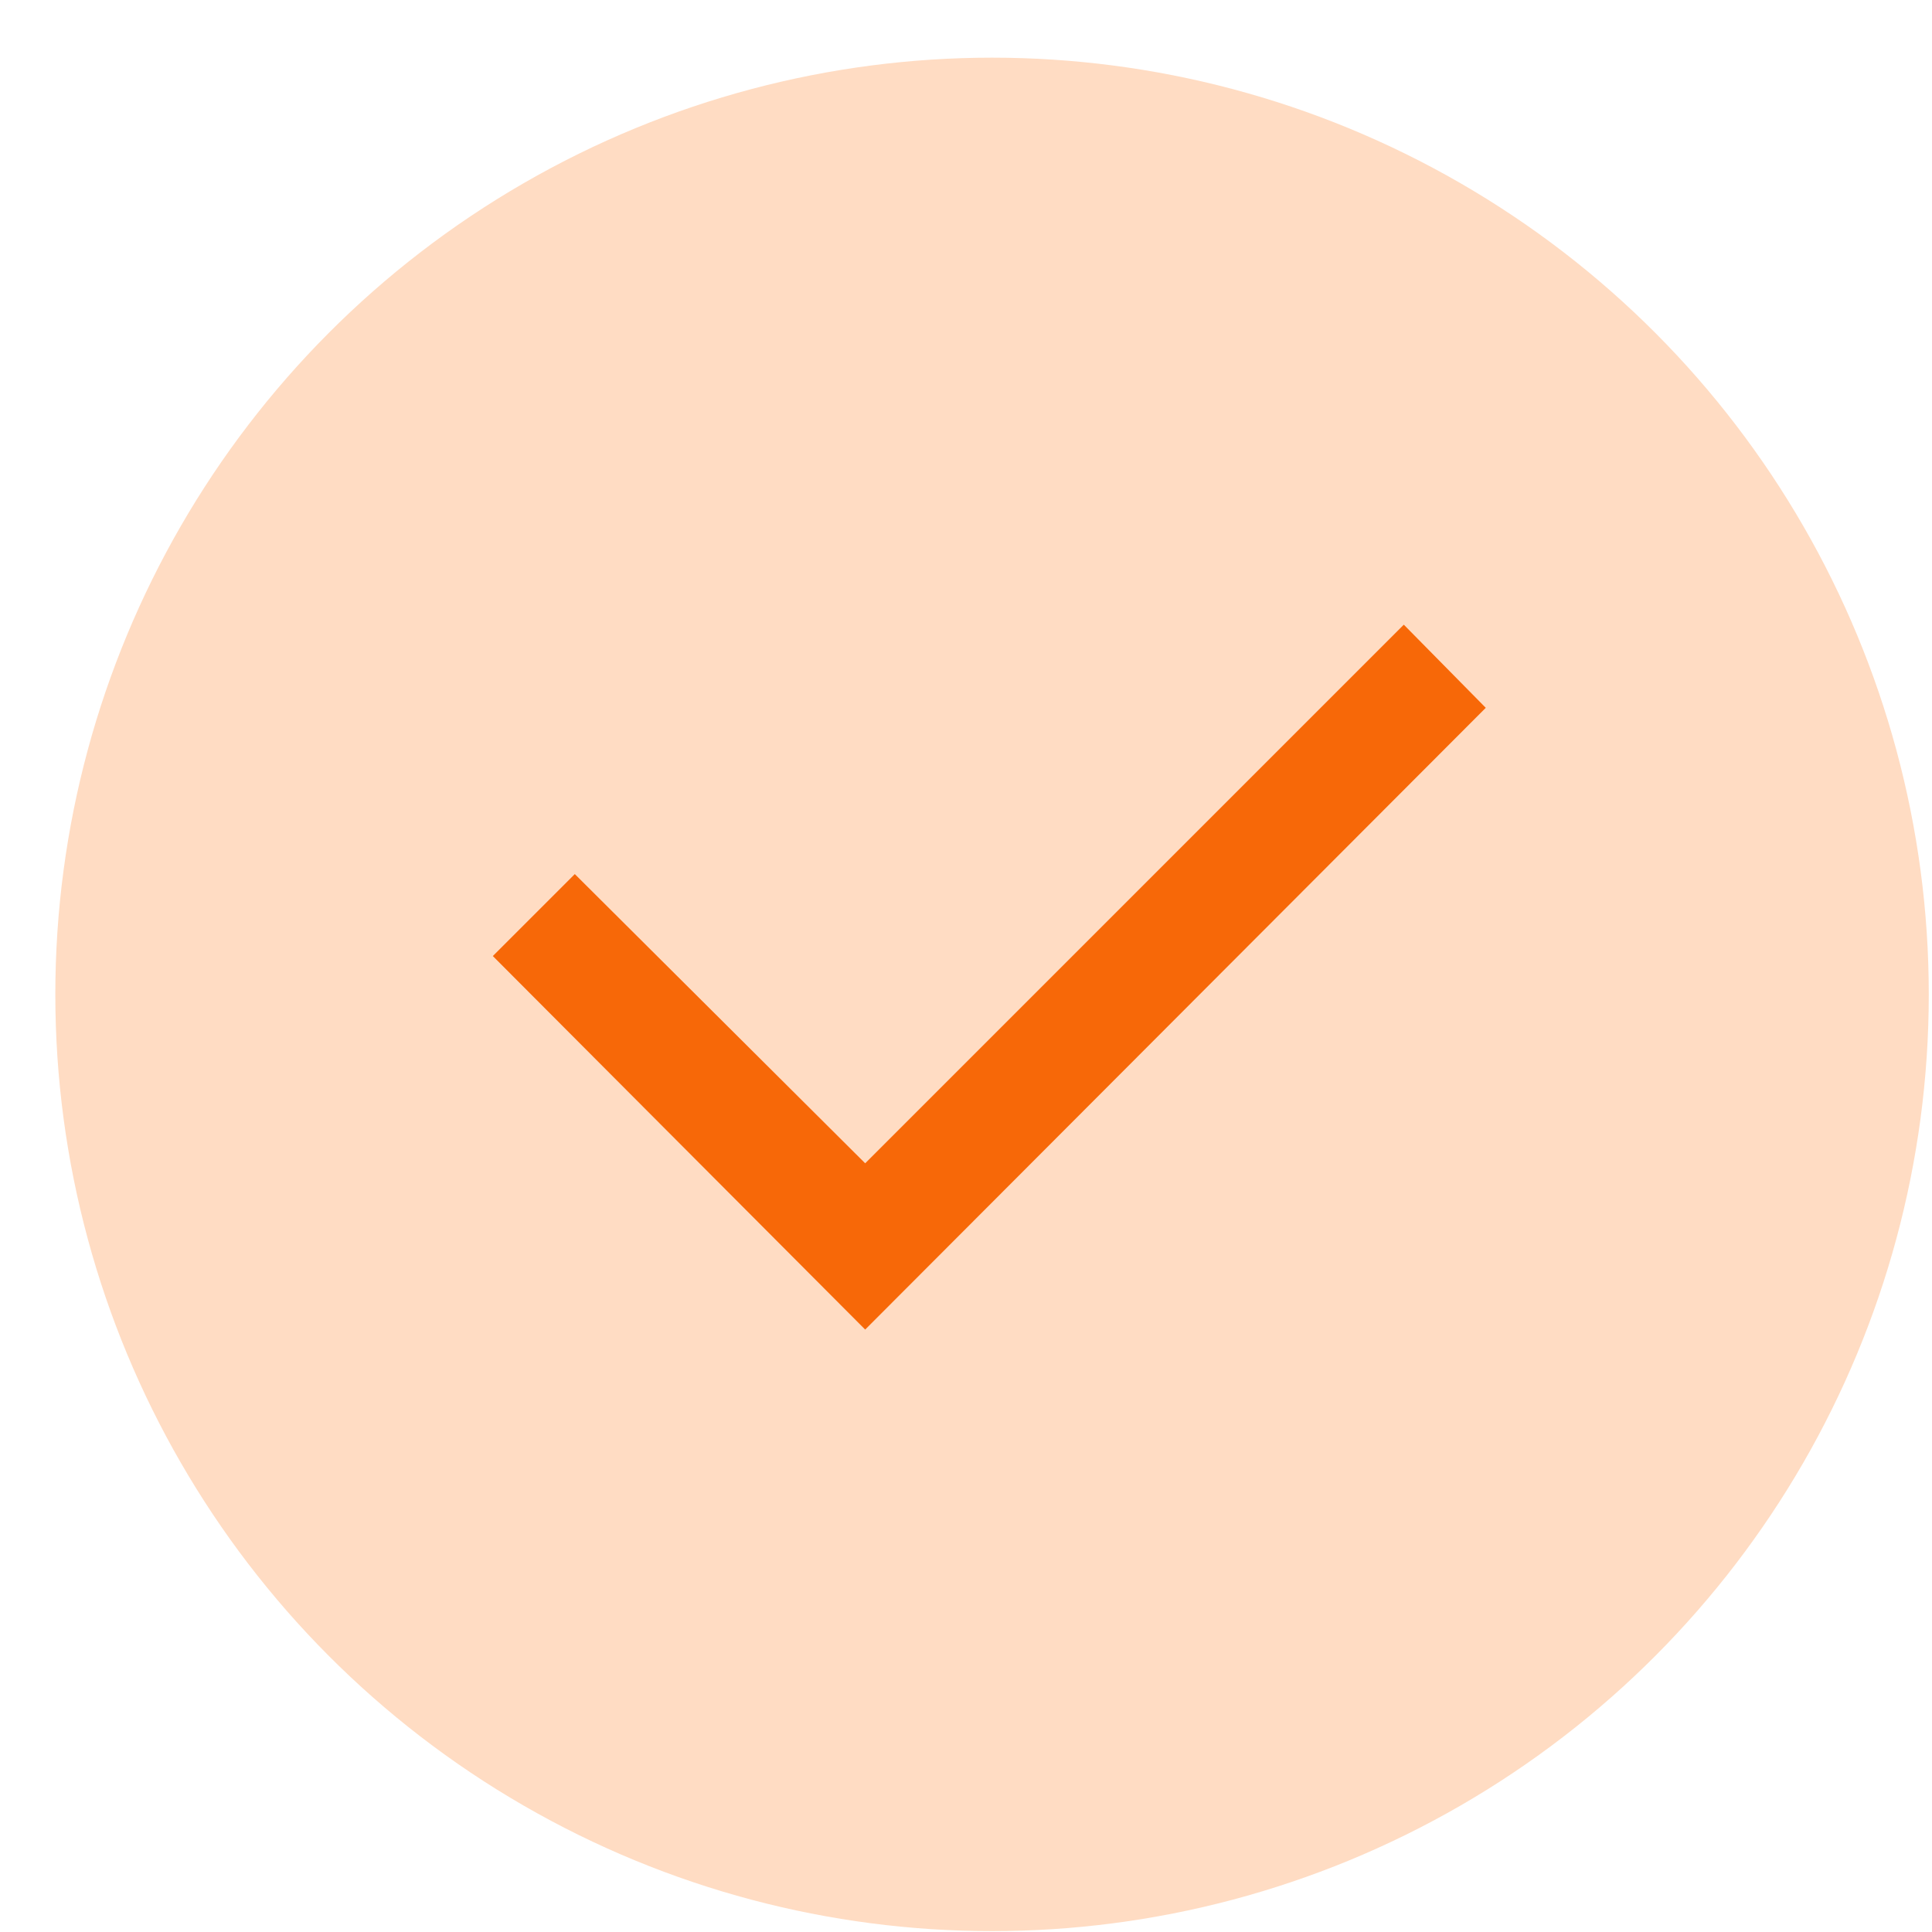
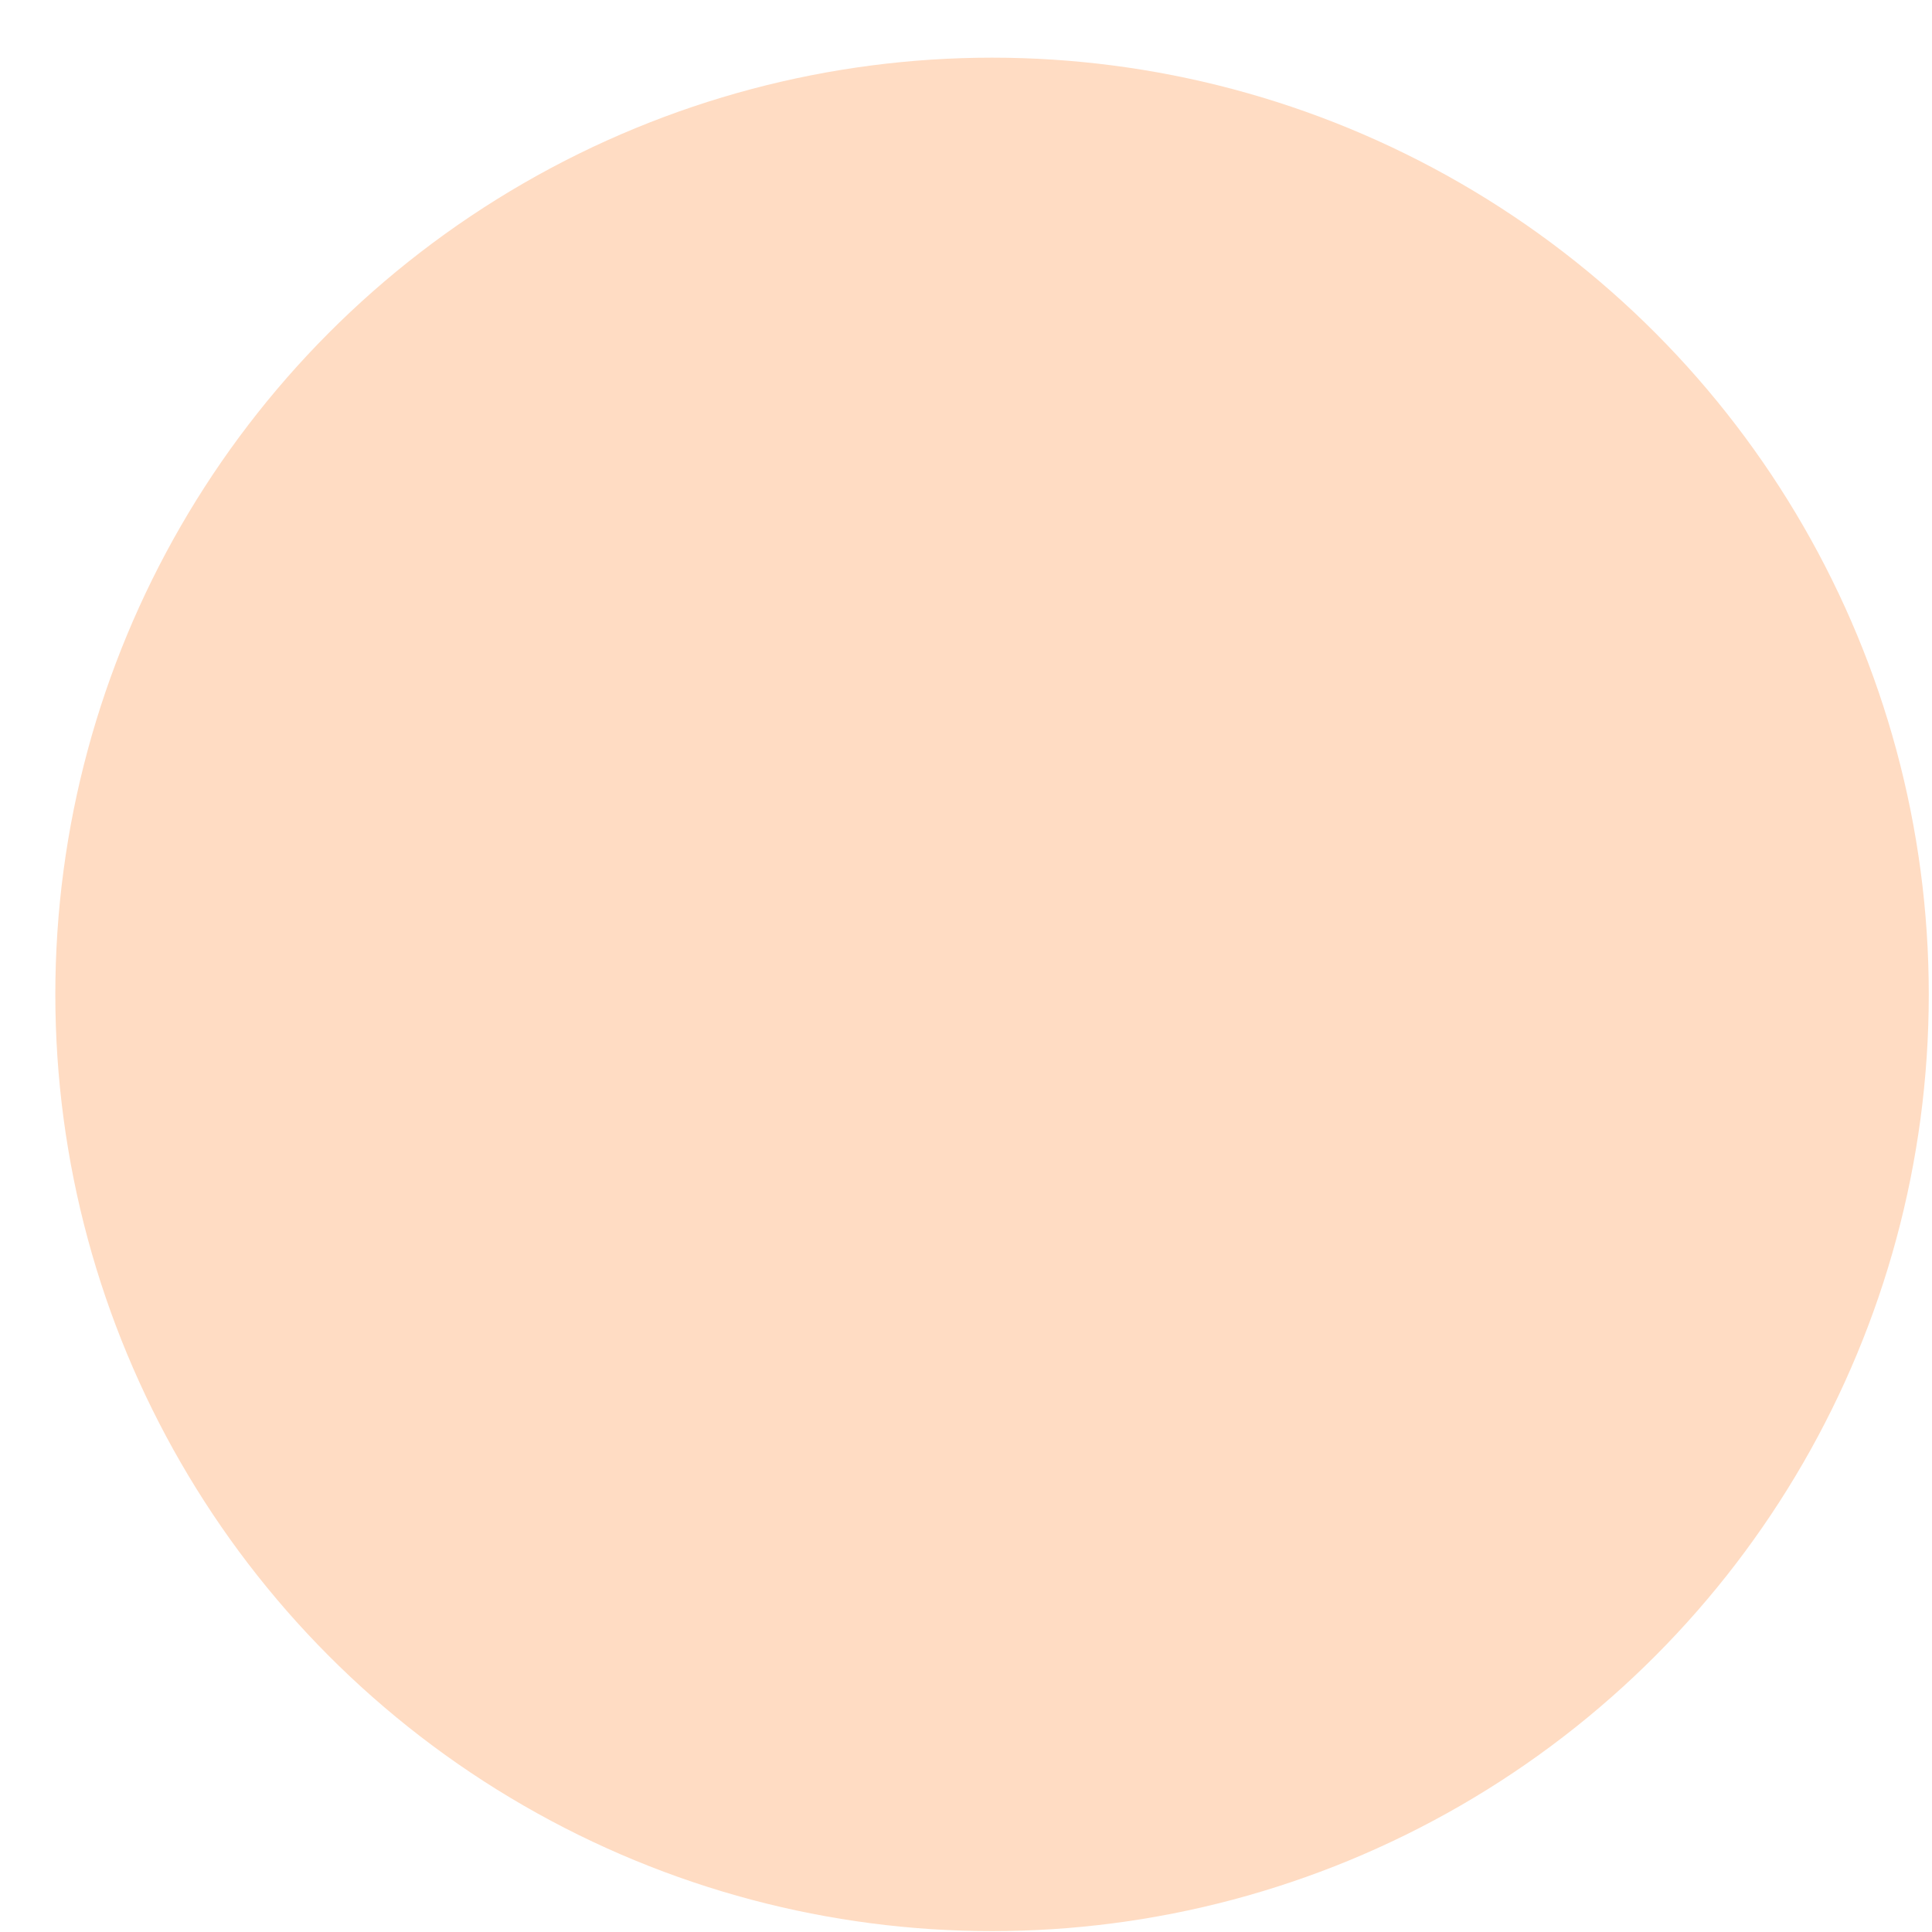
<svg xmlns="http://www.w3.org/2000/svg" width="33" height="33" viewBox="0 0 33 33" fill="none">
  <circle cx="16.945" cy="16.985" r="16" fill="#FFDCC3" />
-   <path d="M14.778 19.87L23.978 10.67L25.378 12.09L14.778 22.71L8.418 16.33L9.818 14.93L14.778 19.87Z" fill="#F76808" />
</svg>